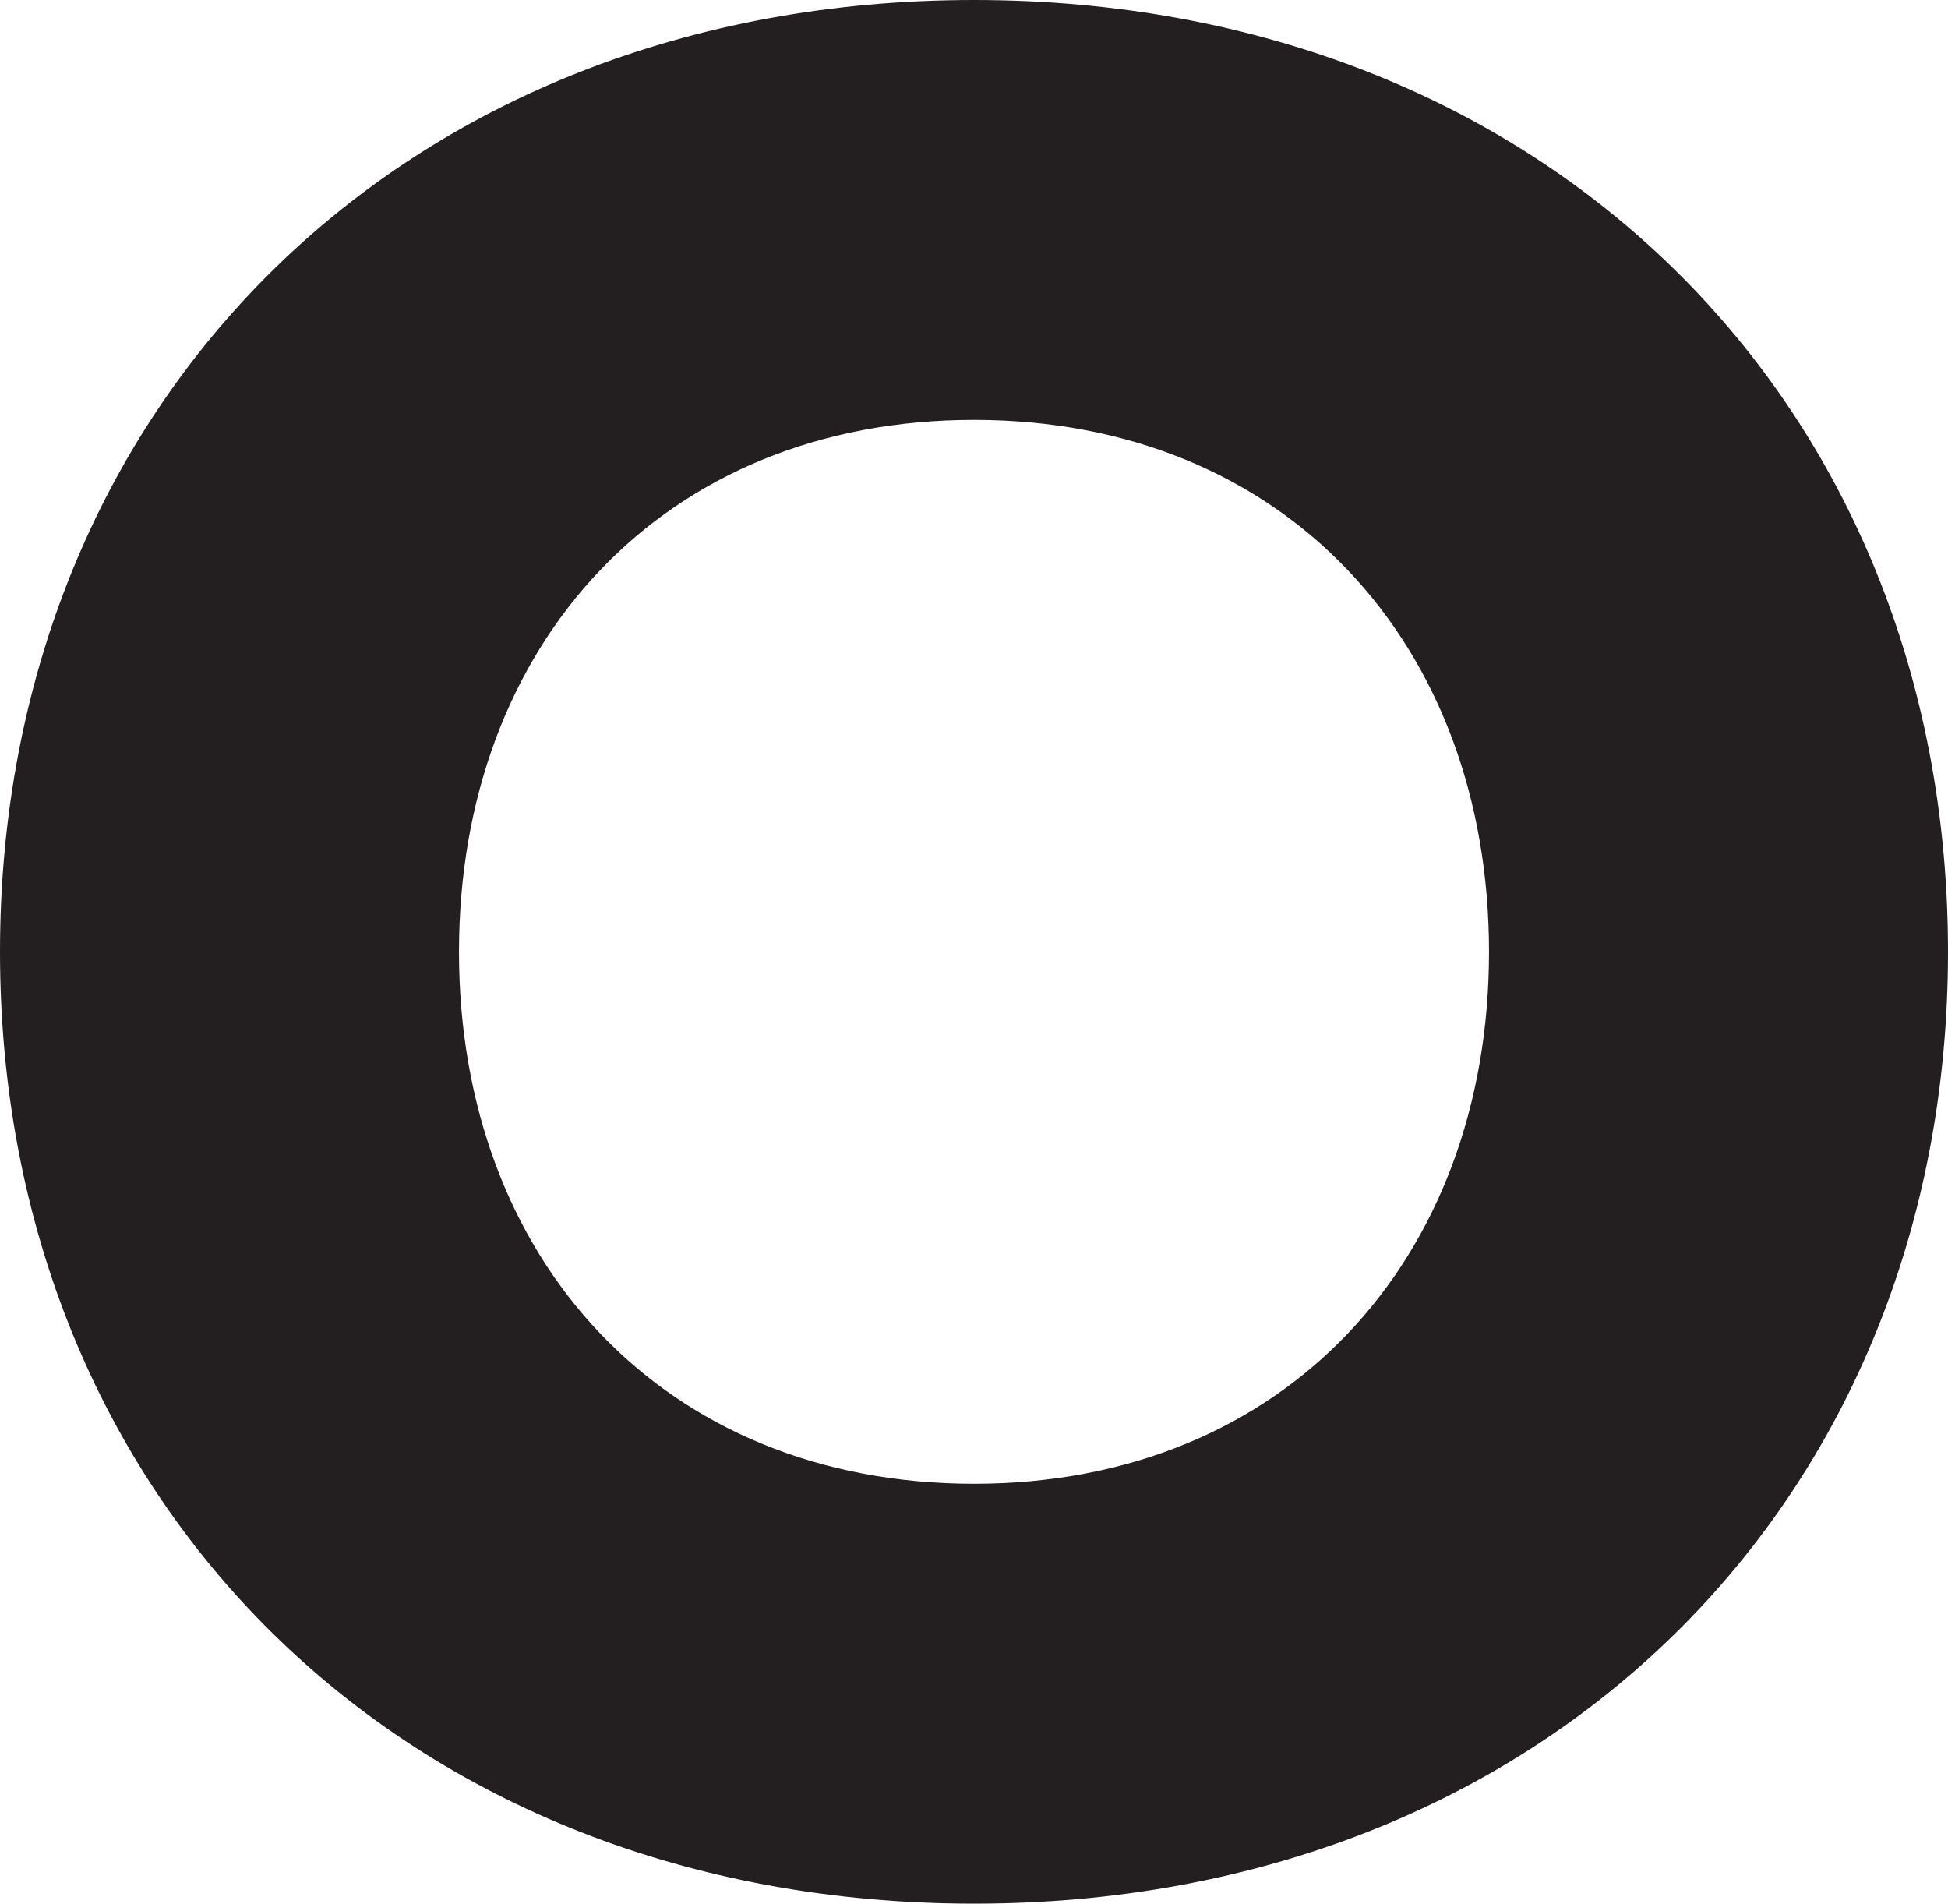
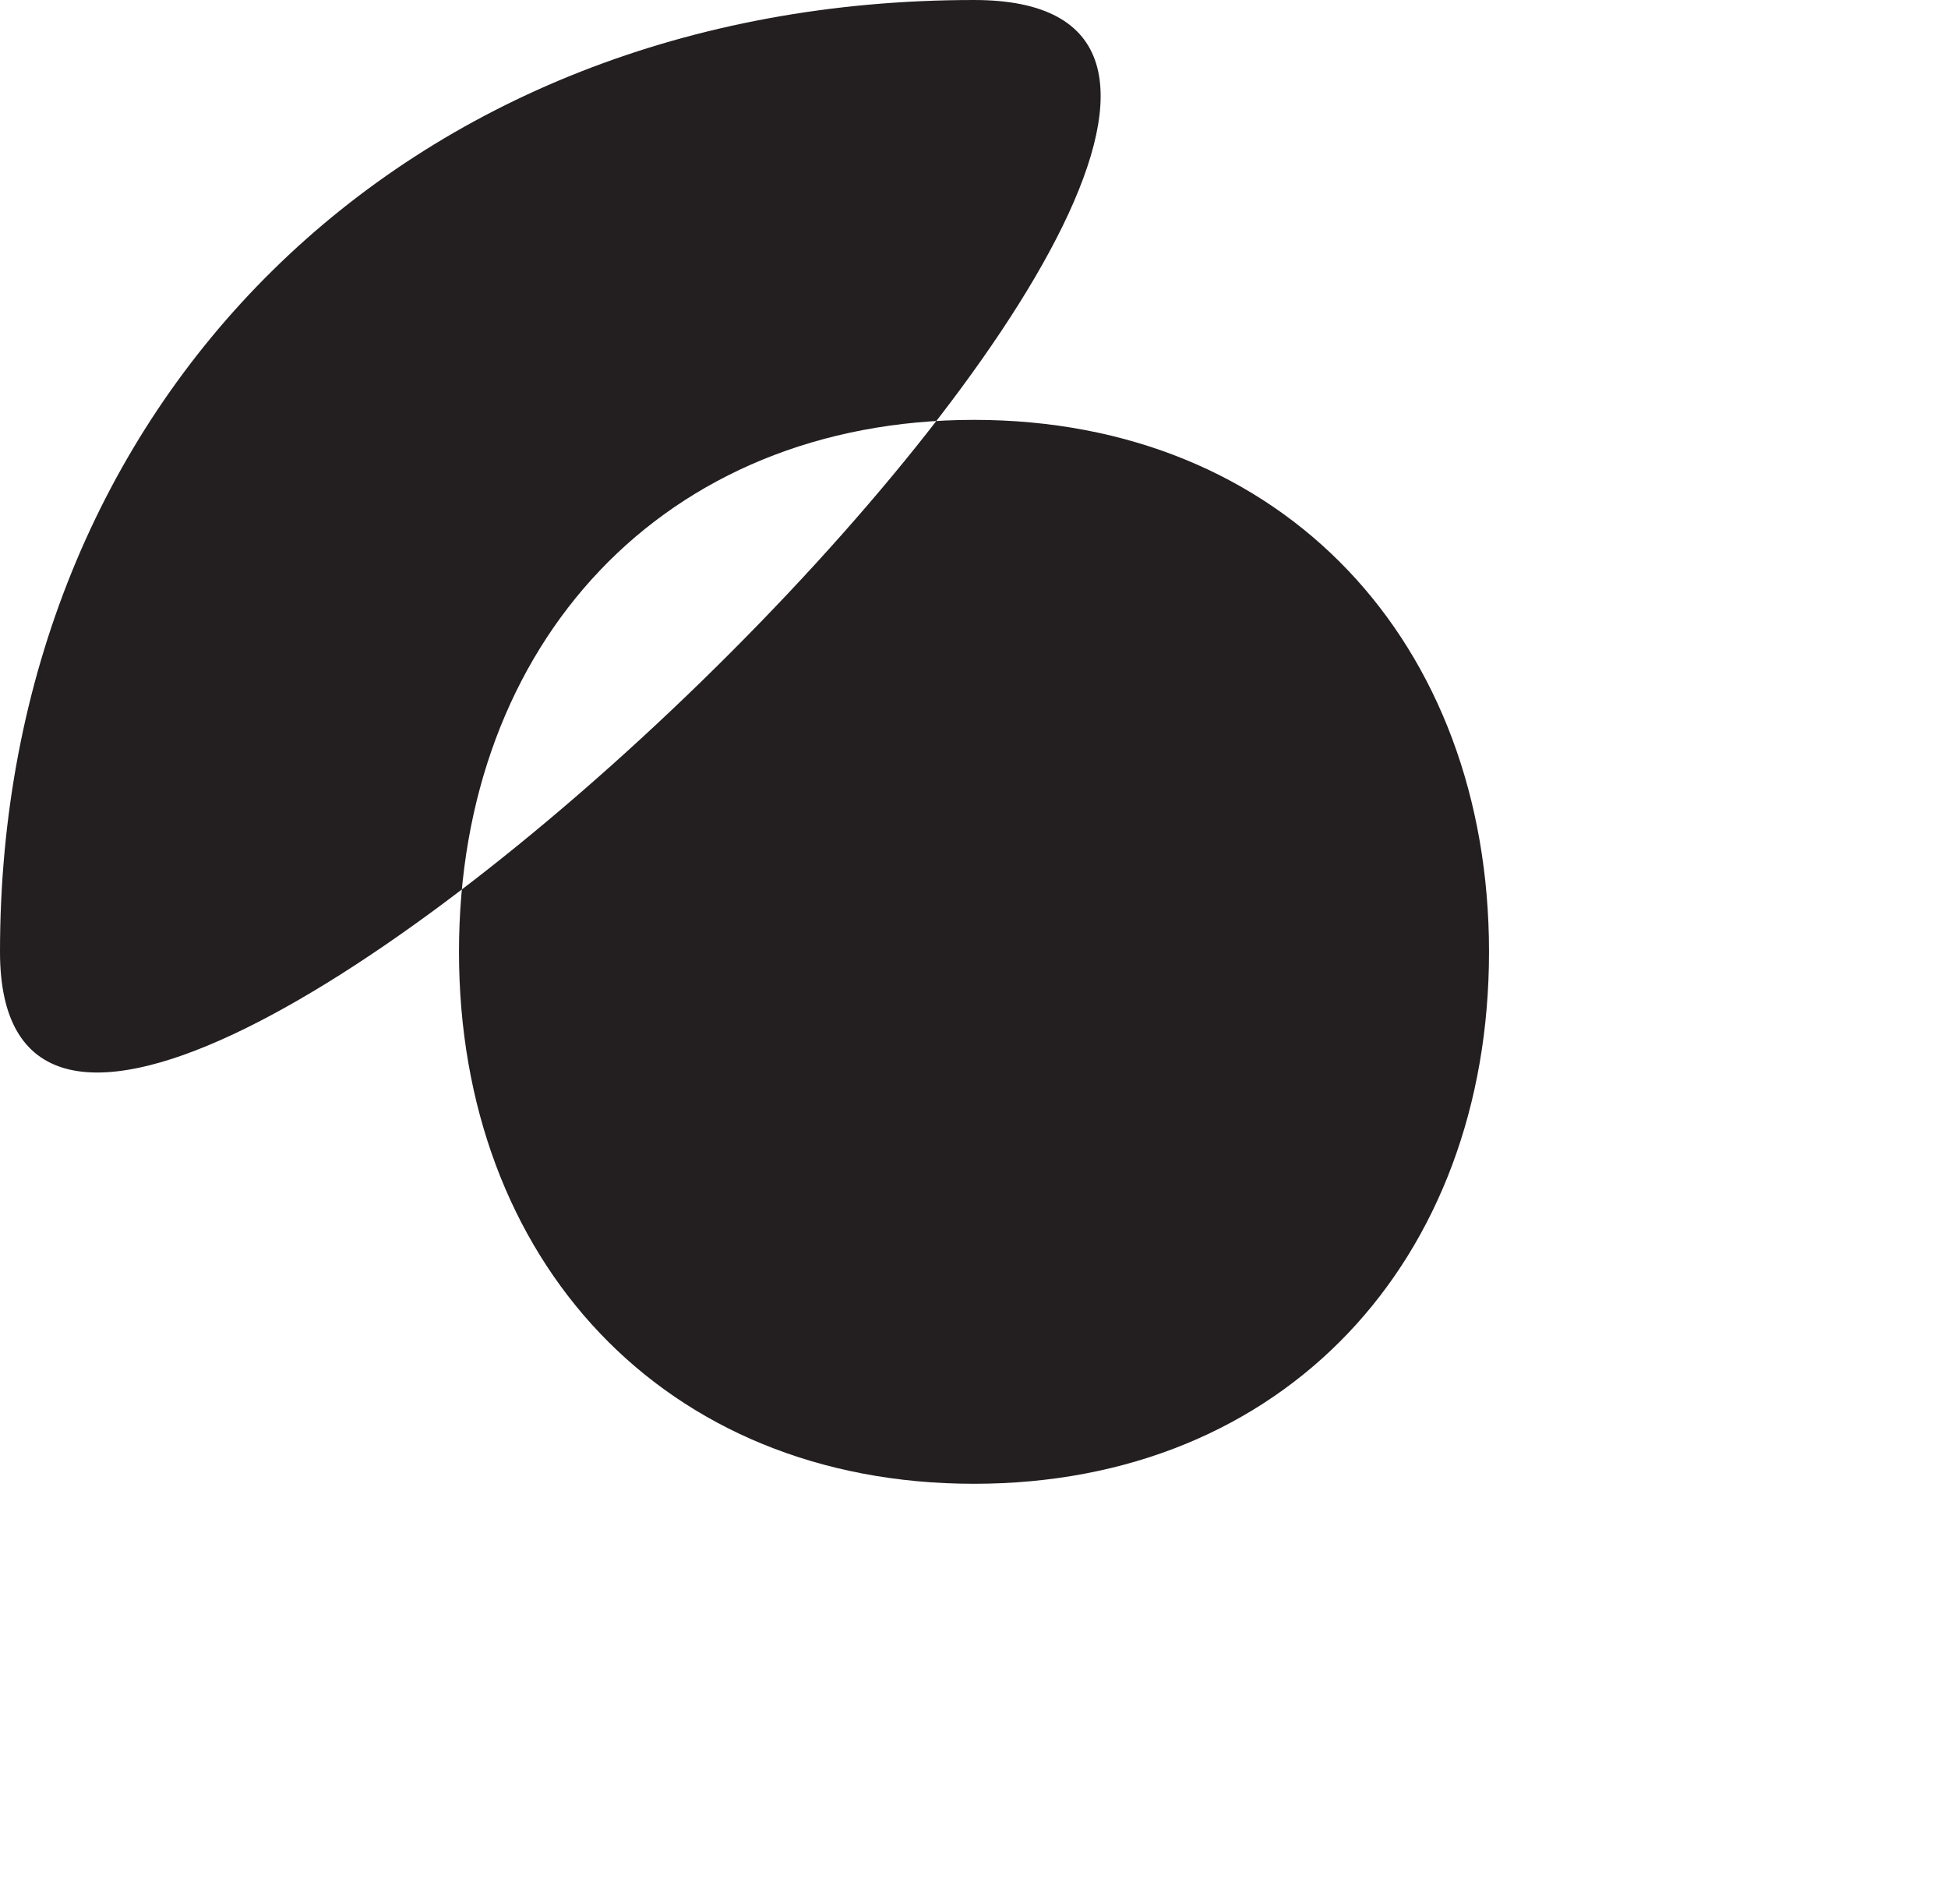
<svg xmlns="http://www.w3.org/2000/svg" id="Layer_2" data-name="Layer 2" viewBox="0 0 112.3 109.72">
  <defs>
    <style>
      .cls-1 {
        fill: #231f20;
      }
    </style>
  </defs>
  <g id="Layer_1-2" data-name="Layer 1">
-     <path class="cls-1" d="M0,54.86C0,23.24,23.23,0,56.15,0s56.15,23.23,56.15,54.86-23.23,54.86-56.15,54.86S0,86.49,0,54.86h0ZM85.84,54.86c0-17.75-11.78-30.66-29.69-30.66s-29.69,12.91-29.69,30.66,11.78,30.66,29.69,30.66,29.69-12.91,29.69-30.66Z" />
+     <path class="cls-1" d="M0,54.86C0,23.24,23.23,0,56.15,0S0,86.49,0,54.86h0ZM85.84,54.86c0-17.75-11.78-30.66-29.69-30.66s-29.69,12.91-29.69,30.66,11.78,30.66,29.69,30.66,29.69-12.91,29.69-30.66Z" />
  </g>
</svg>